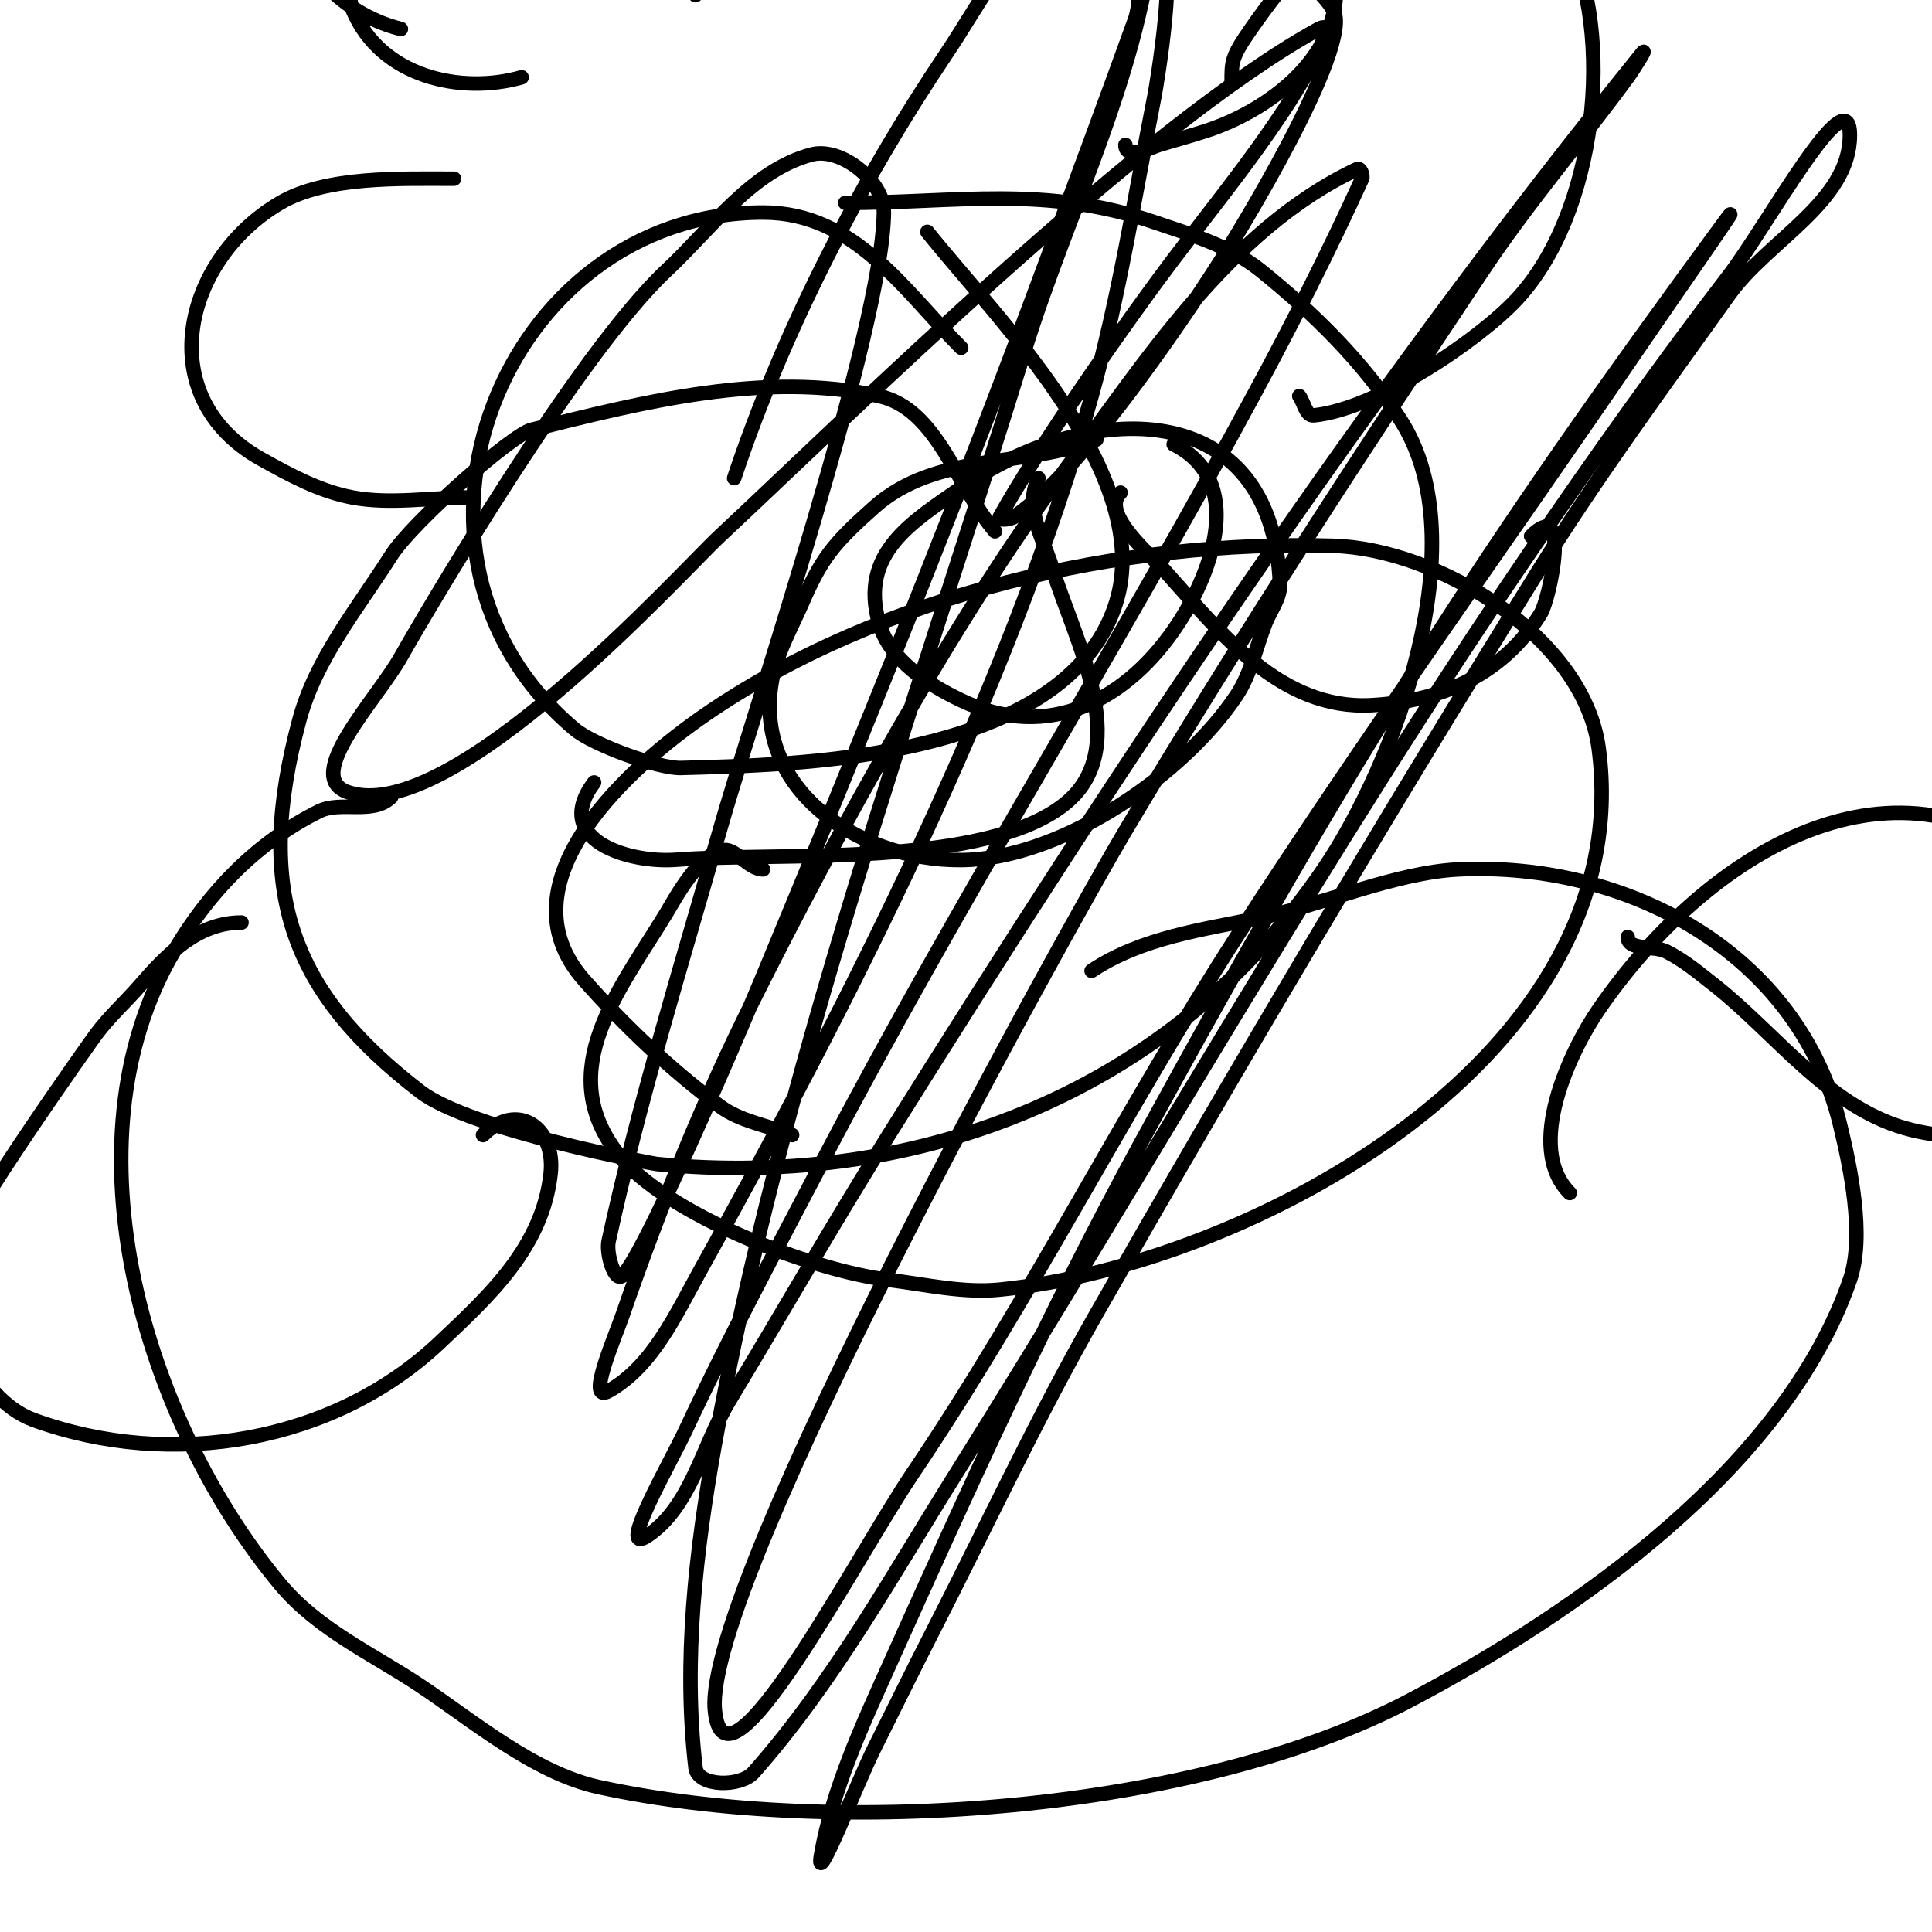
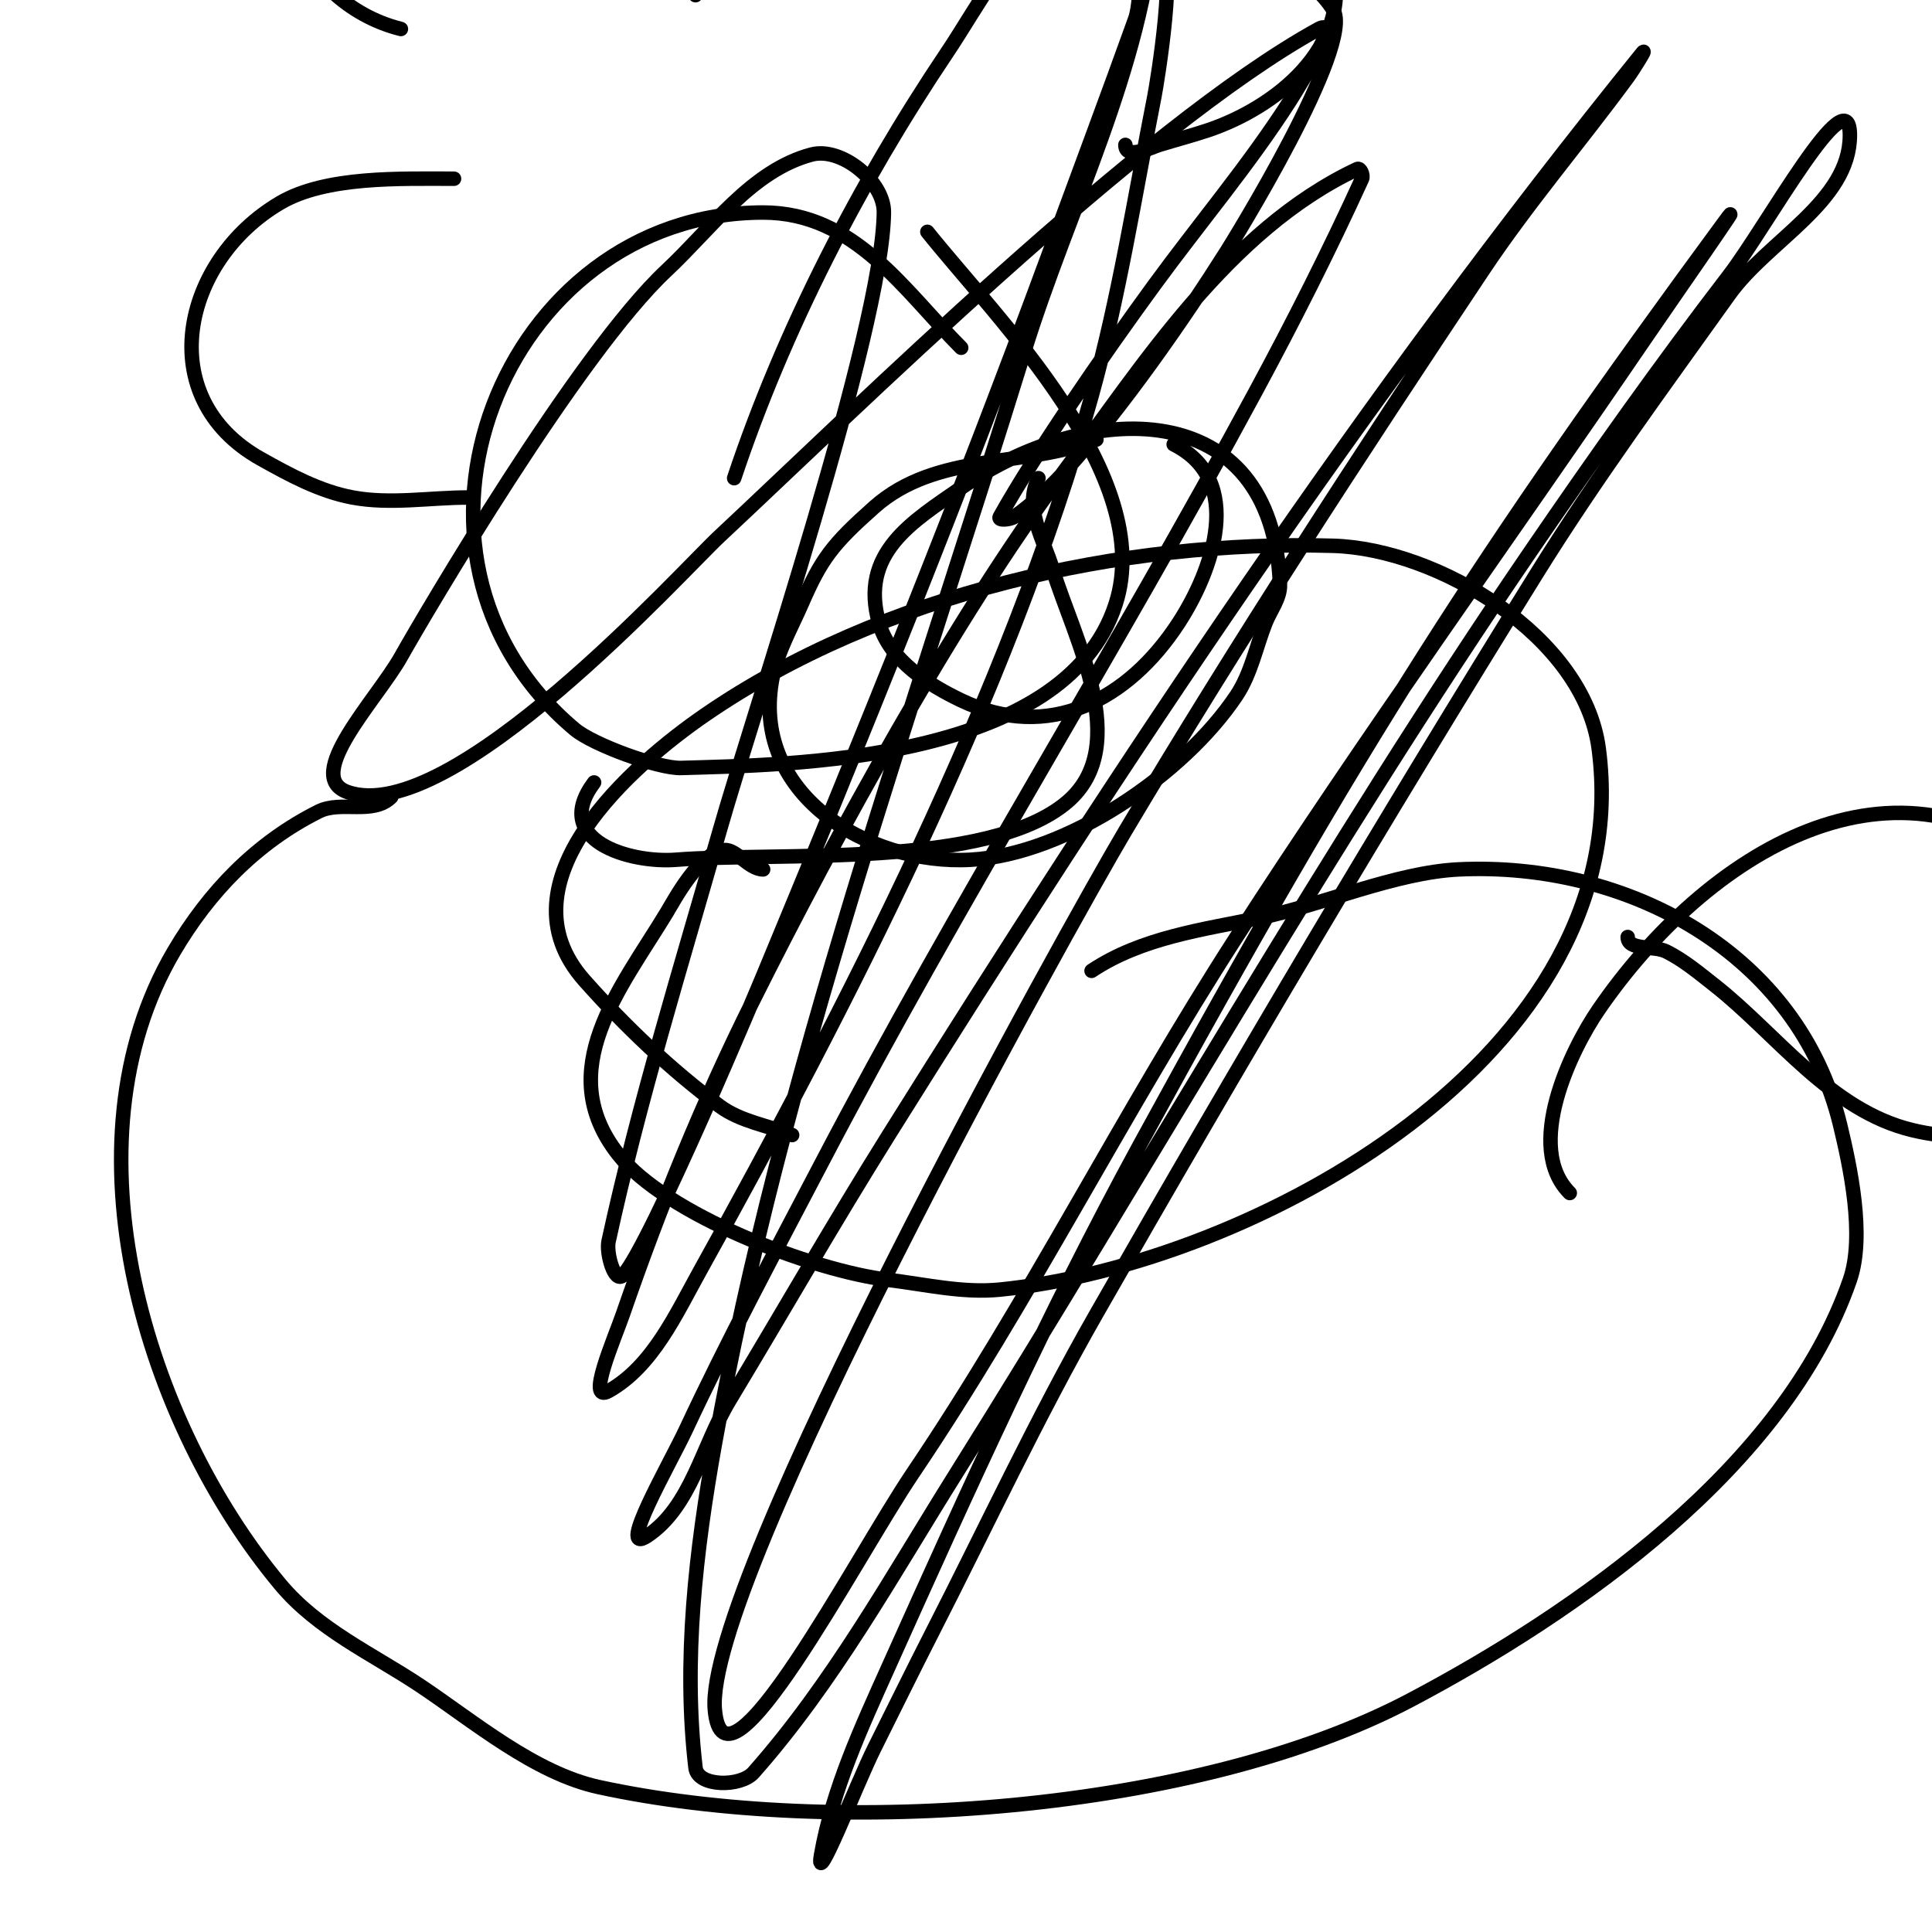
<svg xmlns="http://www.w3.org/2000/svg" viewBox="0 0 400 400" version="1.1">
  <g fill="none" stroke="#000000" stroke-width="3" stroke-linecap="round" stroke-linejoin="round">
    <path d="M199,72c-11.775,-11.775 -21.98,-28 -41,-28c-53.908,0 -82.115,70.783 -39,107c3.794,3.187 17.33,8.142 22,8c22.042,-0.668 79.441,-1.004 90,-34c8.452,-26.413 -24.491,-58.864 -39,-77" />
    <path d="M83,6c-22.045,-5.511 -33.679,-33.358 -15,-51c15.768,-14.892 46.455,-9.333 59,6c8.598,10.509 12.805,25.415 17,38" />
-     <path d="M112,-17c-1.944,0 -2.056,-3.301 -3,-5c-3.358,-6.044 -7.807,-14.024 -16,-13c-8.335,1.042 -23.322,29.028 -20,37c5.832,13.997 22.501,17.571 35,14" />
    <path d="M221,-19c-4.655,-4.655 4.123,-5.446 8,-6c13.285,-1.898 42.846,-0.001 47,18c3.899,16.895 -12.094,29.365 -26,34c-3.302,1.101 -6.674,1.977 -10,3c-1.513,0.466 -7,3.186 -7,0" />
    <path d="M229,-16c14.108,9.405 37.28,2.726 47,18c4.615,7.252 -21.248,48.811 -22,50c-8.906,14.077 -21.629,32.365 -33,45c-3.315,3.683 -6.968,7.12 -11,10c-0.814,0.581 -3.488,0.873 -3,0c7.409,-13.259 21.676,-33.873 32,-48c9.283,-12.703 19.504,-24.757 28,-38c2.908,-4.533 10.721,-17.592 6,-15c-36.519,20.049 -96.774,79.606 -124,105c-8.035,7.494 -55.612,60.375 -77,53c-9.48,-3.269 6.088,-19.257 11,-28c4.867,-8.663 36.695,-62.889 55,-80c9.355,-8.745 17.626,-20.7 30,-24c6.187,-1.65 15.079,5.597 15,12c-0.3,24.274 -26.828,102.812 -34,128c-8.038,28.23 -16.765,56.318 -23,85c-0.539,2.481 1.264,8.852 3,7c5.625,-6 28.659,-61.178 29,-62c20.496,-49.33 40.533,-98.875 59,-149c6.015,-16.328 12.115,-32.625 18,-49c1.782,-4.96 0,-16.667 5,-15c4.009,1.336 -0.466,28.297 -1,31c-4.089,20.716 -7.339,41.657 -13,62c-17.028,61.196 -51.308,127.554 -81,181c-5.083,9.15 -9.877,19.868 -19,25c-4.729,2.66 1.228,-10.871 3,-16c7.661,-22.176 16.508,-44.015 27,-65c16.711,-33.423 41.561,-78.892 64,-109c16.547,-22.203 34.173,-50.376 61,-63c0.674,-0.317 1.31,1.322 1,2c-6.81,14.917 -14.217,29.567 -22,44c-29.038,53.853 -61.646,105.757 -90,160c-9.53,18.232 -19.287,36.364 -28,55c-3.305,7.069 -14.493,26.328 -8,22c9.085,-6.057 11.366,-18.647 17,-28c11.032,-18.314 21.659,-36.876 33,-55c48.812,-78.003 98.235,-152.554 156,-224c1.222,-1.511 -1.851,3.433 -3,5c-9.856,13.44 -20.755,26.133 -30,40c-25.441,38.162 -50.544,76.587 -74,116c-11.461,19.258 -87.384,155.78 -85,182c1.928,21.209 29.085,-31.348 41,-49c24.179,-35.821 43.567,-74.687 67,-111c26.92,-41.717 56.014,-81.991 84,-123c5.681,-8.324 22.97,-33.119 17,-25c-50.244,68.332 -75.257,107.197 -121,191c-19.143,35.071 -35.635,71.55 -52,108c-5.657,12.6 -11.6,25.398 -14,39c-1.425,8.074 7.333,-14.667 11,-22c4,-8 7.929,-16.036 12,-24c11.263,-22.036 21.732,-44.507 34,-66c29.415,-51.535 59.701,-102.587 91,-153c12.388,-19.953 26.349,-38.889 40,-58c8.021,-11.23 25,-19.2 25,-33c0,-12.763 -17.23,18.875 -25,29c-14.249,18.567 -27.784,37.684 -41,57c-42.358,61.908 -79.147,127.45 -119,191c-13.262,21.148 -25.454,43.309 -42,62c-2.661,3.005 -11.531,2.986 -12,-1c-2.614,-22.22 0.063,-44.976 4,-67c13.576,-75.939 41.357,-152.68 64,-226c9.242,-29.926 24.598,-58.771 27,-90c0.512,-6.655 -14.406,-4.642 -20,-1c-10.339,6.732 -16.122,18.757 -23,29c-18.037,26.864 -33.753,57.259 -44,88" />
-     <path d="M206,110c-8,-9.333 -11.991,-25.373 -24,-28c-23.556,-5.153 -48.607,1.152 -72,7c-3.964,0.991 -24.552,19.01 -29,26c-6.97,10.953 -15.625,21.464 -19,34c-9.565,35.529 -1.76,56.415 25,77c10.385,7.988 48.23,14.926 49,15c54.86,5.288 106.853,-15.318 138,-61c14.643,-21.476 32.185,-67.771 16,-93c-7.64,-11.91 -17.972,-22.134 -29,-31c-6.278,-5.047 -14.376,-7.401 -22,-10c-22.644,-7.72 -40.942,-4 -64,-4" />
    <path d="M94,37c-11.053,0 -26.536,-0.567 -36,5c-20.326,11.957 -26.632,40.326 -4,53c5.996,3.358 12.244,6.743 19,8c7.865,1.463 16,0 24,0" />
-     <path d="M255,17c0,-4.18 -0.124,-5.109 4,-11c13.932,-19.903 24.701,-29 49,-29c4.267,0 15.067,7.134 16,9c10.784,21.567 6.388,58.441 -10,76c-7.887,8.451 -28.904,22.69 -42,24c-1.658,0.166 -2,-2.667 -3,-4" />
    <path d="M158,180c-2.903,0 -5.61,-4.217 -8,-4c-5.206,0.473 -10.358,10.29 -12,13c-9.498,15.672 -23.709,32.552 -10,50c9.726,12.379 40.04,24.065 56,26c7.64,0.926 15.343,2.766 23,2c52.339,-5.234 132.353,-48.514 124,-112c-3.058,-23.239 -33.368,-41.373 -55,-42c-43.645,-1.265 -93.441,9.866 -130,35c-14.869,10.223 -43.127,34.607 -25,55c8.462,9.519 17.782,18.396 28,26c4.32,3.215 10,4 15,6" />
    <path d="M227,91c-14.655,5.862 -33.085,2.52 -46,14c-8.665,7.702 -10.963,10.716 -15,20c-2.147,4.939 -4.909,9.727 -6,15c-5.014,24.233 19.649,39.22 41,38c19.882,-1.136 44.134,-17.701 55,-34c2.987,-4.481 4.038,-9.985 6,-15c1.038,-2.652 3.109,-5.154 3,-8c-1.528,-39.718 -40.015,-38.076 -66,-20c-10.093,7.021 -21.147,13.486 -17,28c2.234,7.821 10.403,12.845 17,16c18.136,8.674 34.603,-0.058 45,-16c7.074,-10.846 13.837,-29.581 -1,-37" />
    <path d="M215,99c-3.067,6.134 1.016,12.482 3,19c4.227,13.888 16.622,36.324 3,48c-16.28,13.955 -60.221,10.338 -81,12c-9.609,0.769 -25.976,-4.032 -17,-16" />
-     <path d="M232,102c-4.282,4.282 6.231,12.923 9,16c11.697,12.997 24.092,29.05 43,28c14.335,-0.796 27.184,-6.298 35,-19c1.85,-3.006 6.339,-24.339 -2,-16" />
    <path d="M81,165c-3.797,3.797 -10.405,0.702 -15,3c-12.906,6.453 -22.725,16.632 -30,29c-23.508,39.963 -5.72,97.736 22,131c7.839,9.407 19.181,14.454 29,21c10.947,7.298 23.629,18.093 37,21c48.893,10.629 123.898,5.276 168,-18c34.369,-18.139 77.59,-48.26 91,-87c3.177,-9.177 0.013,-23.613 -2,-32c-8.587,-35.78 -44.137,-54.66 -79,-53c-13.043,0.621 -28.38,7.389 -41,10c-11.953,2.473 -24.653,4.102 -35,11" />
-     <path d="M50,191c-9.102,0 -15.522,6.679 -21,13c-2.937,3.389 -6.309,6.412 -9,10c-1.191,1.588 -26.882,37.798 -29,45c-3.417,11.619 3.878,30.592 16,35c28.609,10.403 62.183,4.605 84,-16c10.324,-9.751 21.309,-19.782 23,-35c1.065,-9.588 -6.909,-15.091 -14,-8" />
    <path d="M337,194c0,2.848 5.453,1.726 8,3c3.639,1.82 6.801,4.486 10,7c12.865,10.108 23.979,25.947 41,30c28.866,6.873 49.251,-14.997 38,-42c-1.576,-3.783 -5.022,-7.27 -8,-10c-33.194,-30.428 -72.879,-5.176 -95,27c-5.762,8.381 -15.504,28.496 -6,38" />
  </g>
</svg>